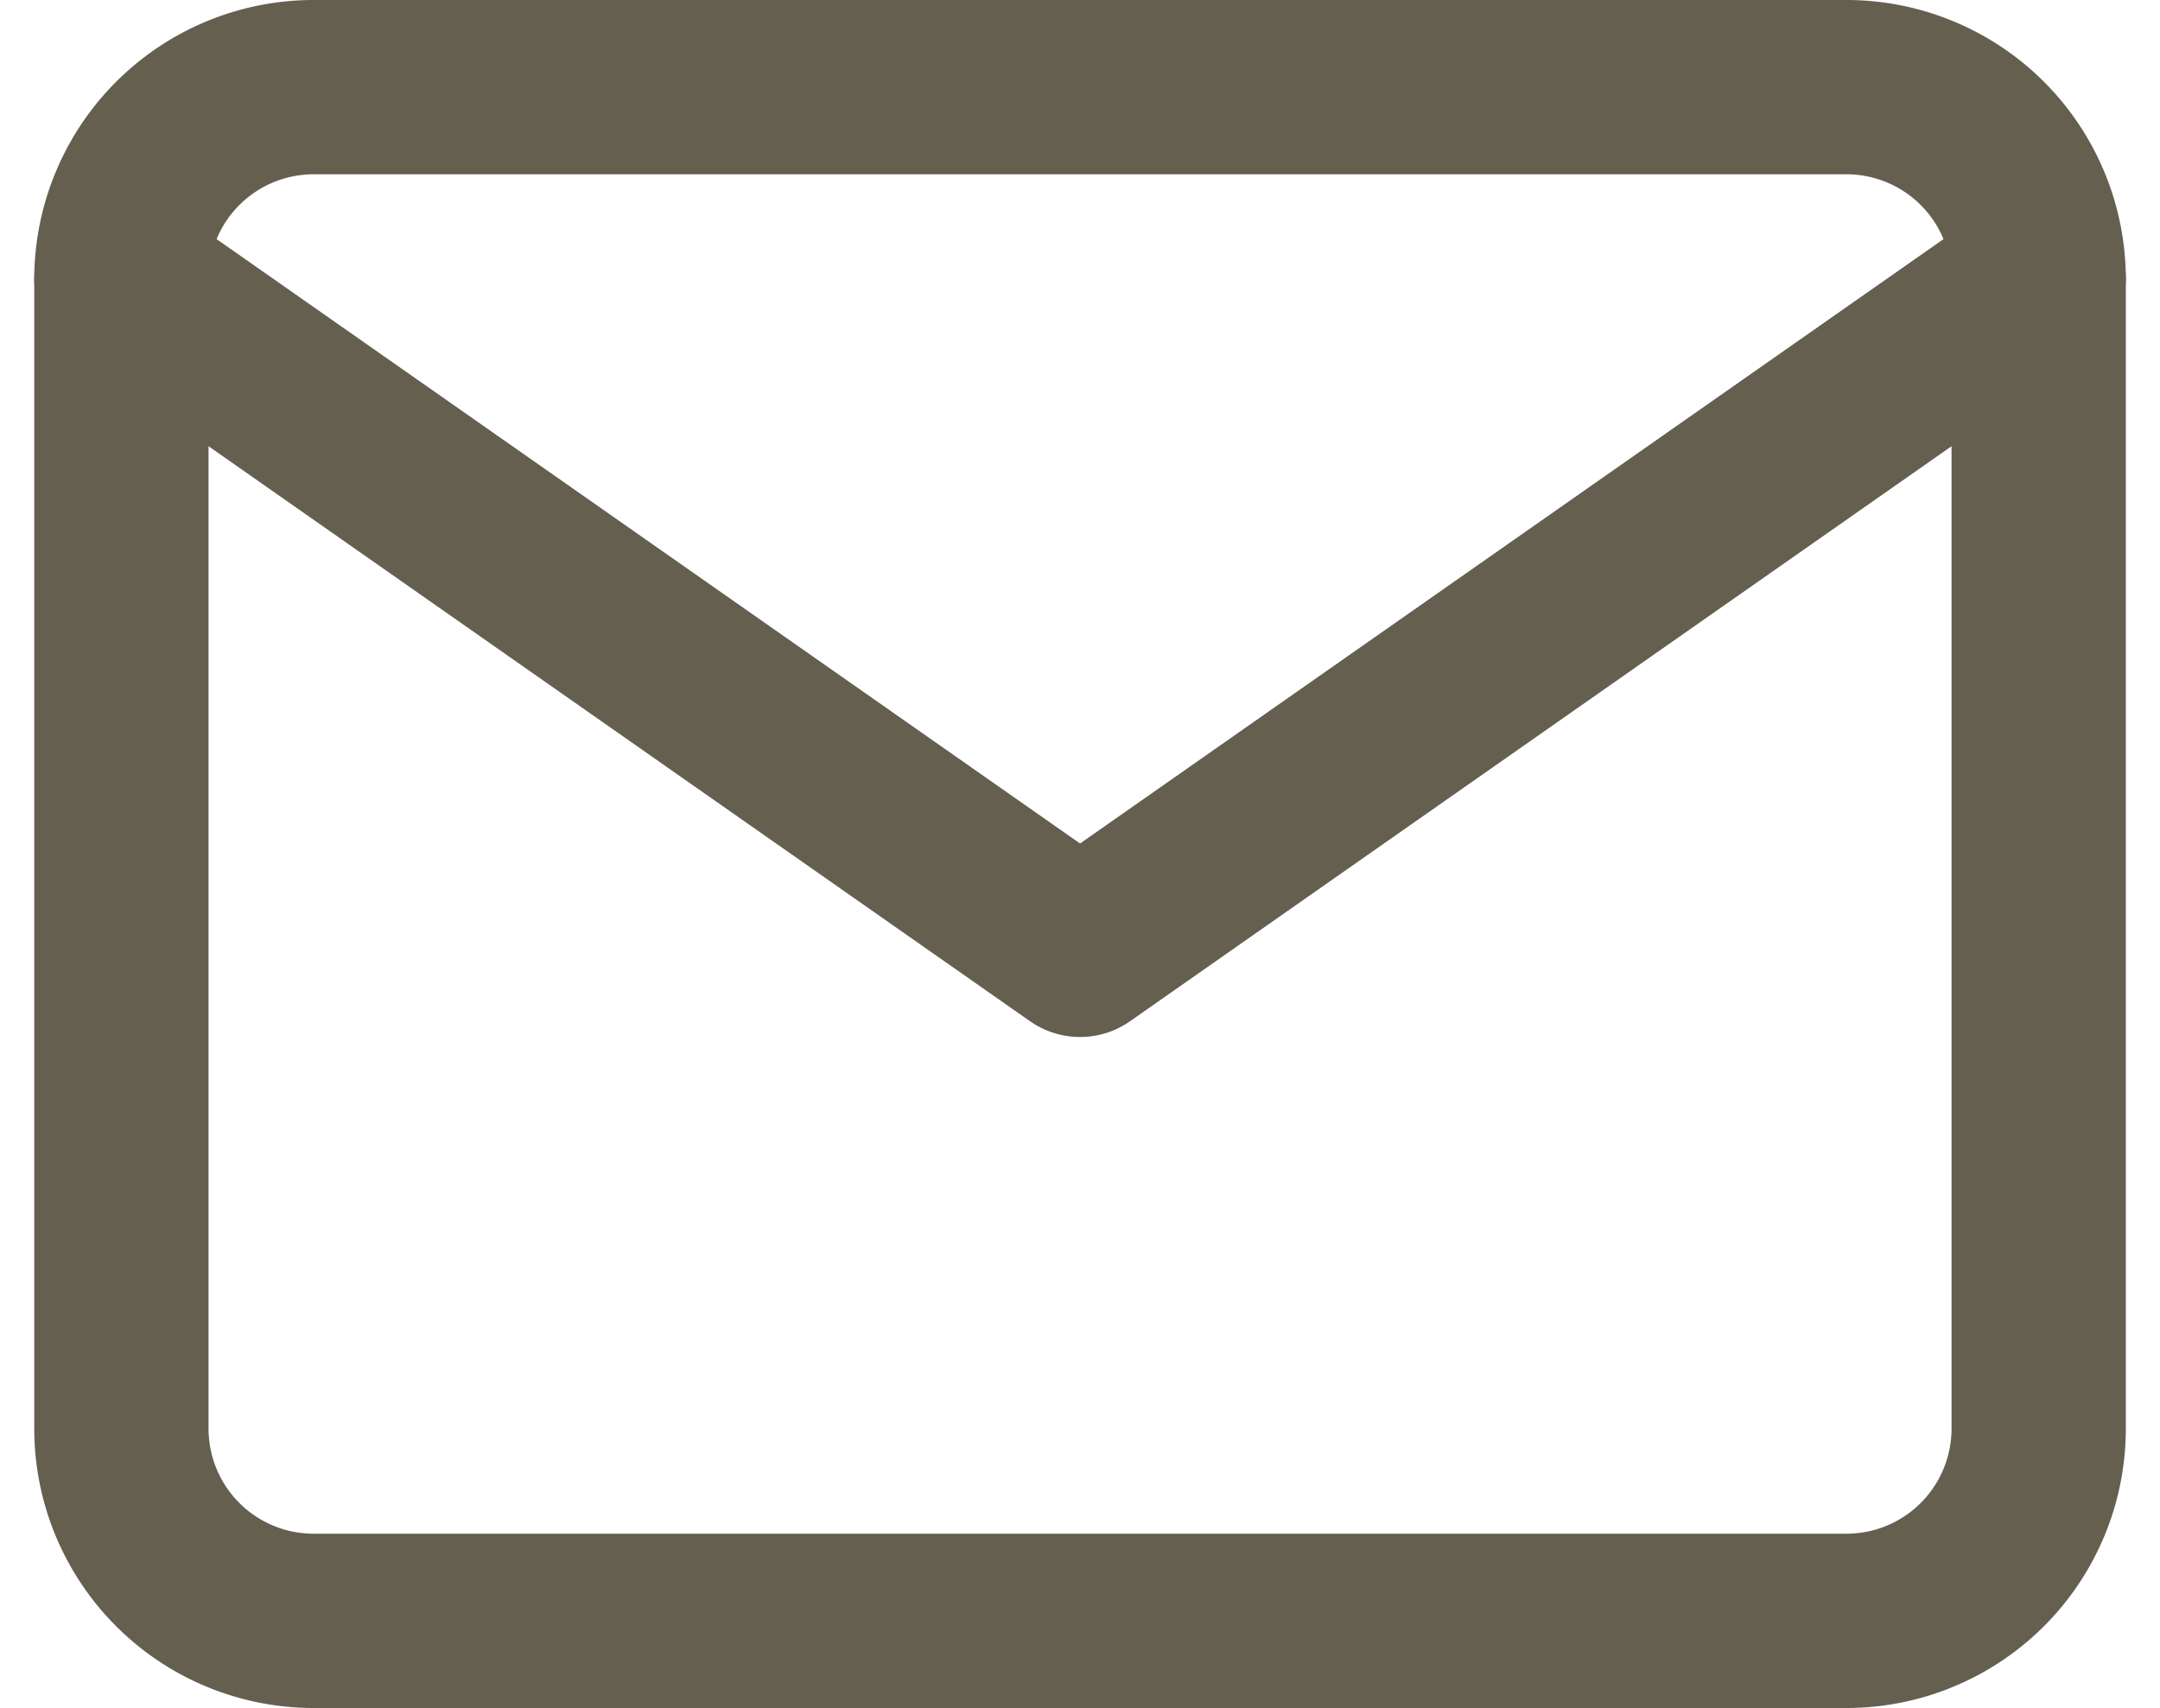
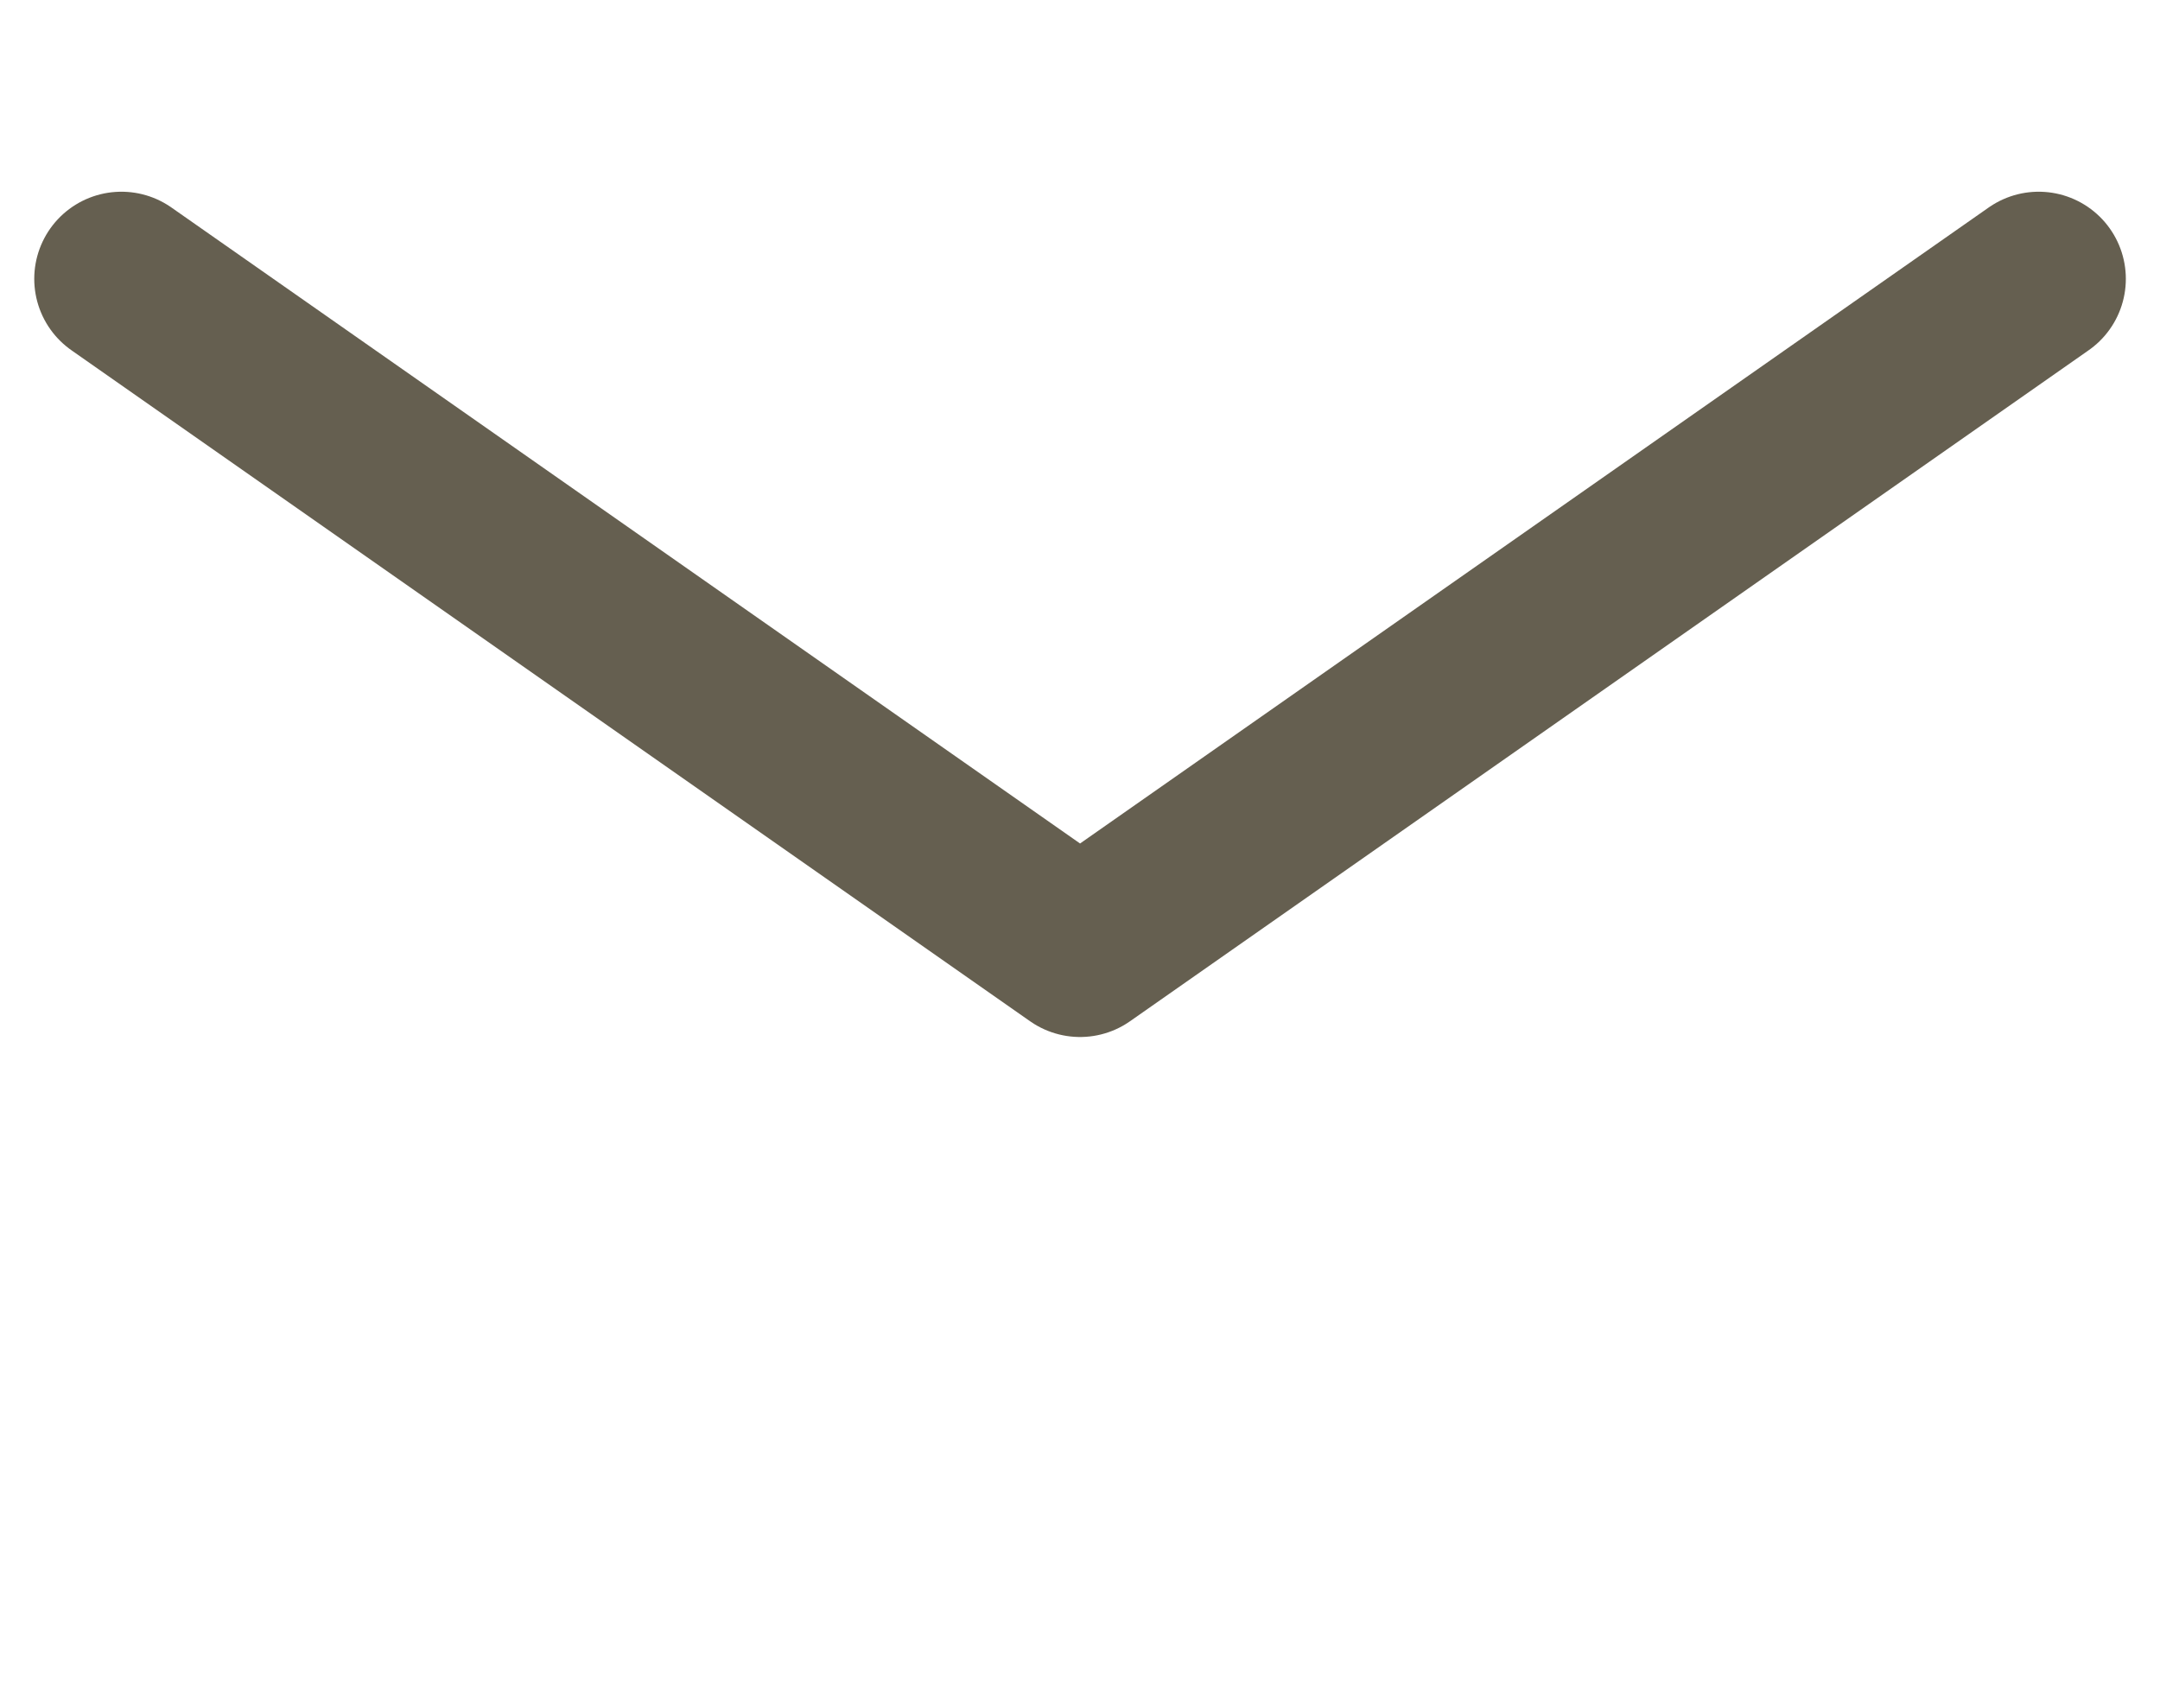
<svg xmlns="http://www.w3.org/2000/svg" width="24.785" height="19.6" viewBox="0 0 24.785 19.6">
  <g id="グループ_728" data-name="グループ 728" transform="translate(-205.607 -11792)">
-     <path id="パス_2259" data-name="パス 2259" d="M5.2,6H22.8A2.206,2.206,0,0,1,25,8.2V21.4a2.206,2.206,0,0,1-2.2,2.2H5.2A2.206,2.206,0,0,1,3,21.4V8.2A2.206,2.206,0,0,1,5.2,6Z" transform="translate(204 11787)" fill="none" stroke="#655f50" stroke-linecap="round" stroke-linejoin="round" stroke-width="2" />
    <path id="パス_2260" data-name="パス 2260" d="M25,9,14,16.7,3,9" transform="translate(204 11786.2)" fill="none" stroke="#655f50" stroke-linecap="round" stroke-linejoin="round" stroke-width="2" />
  </g>
</svg>